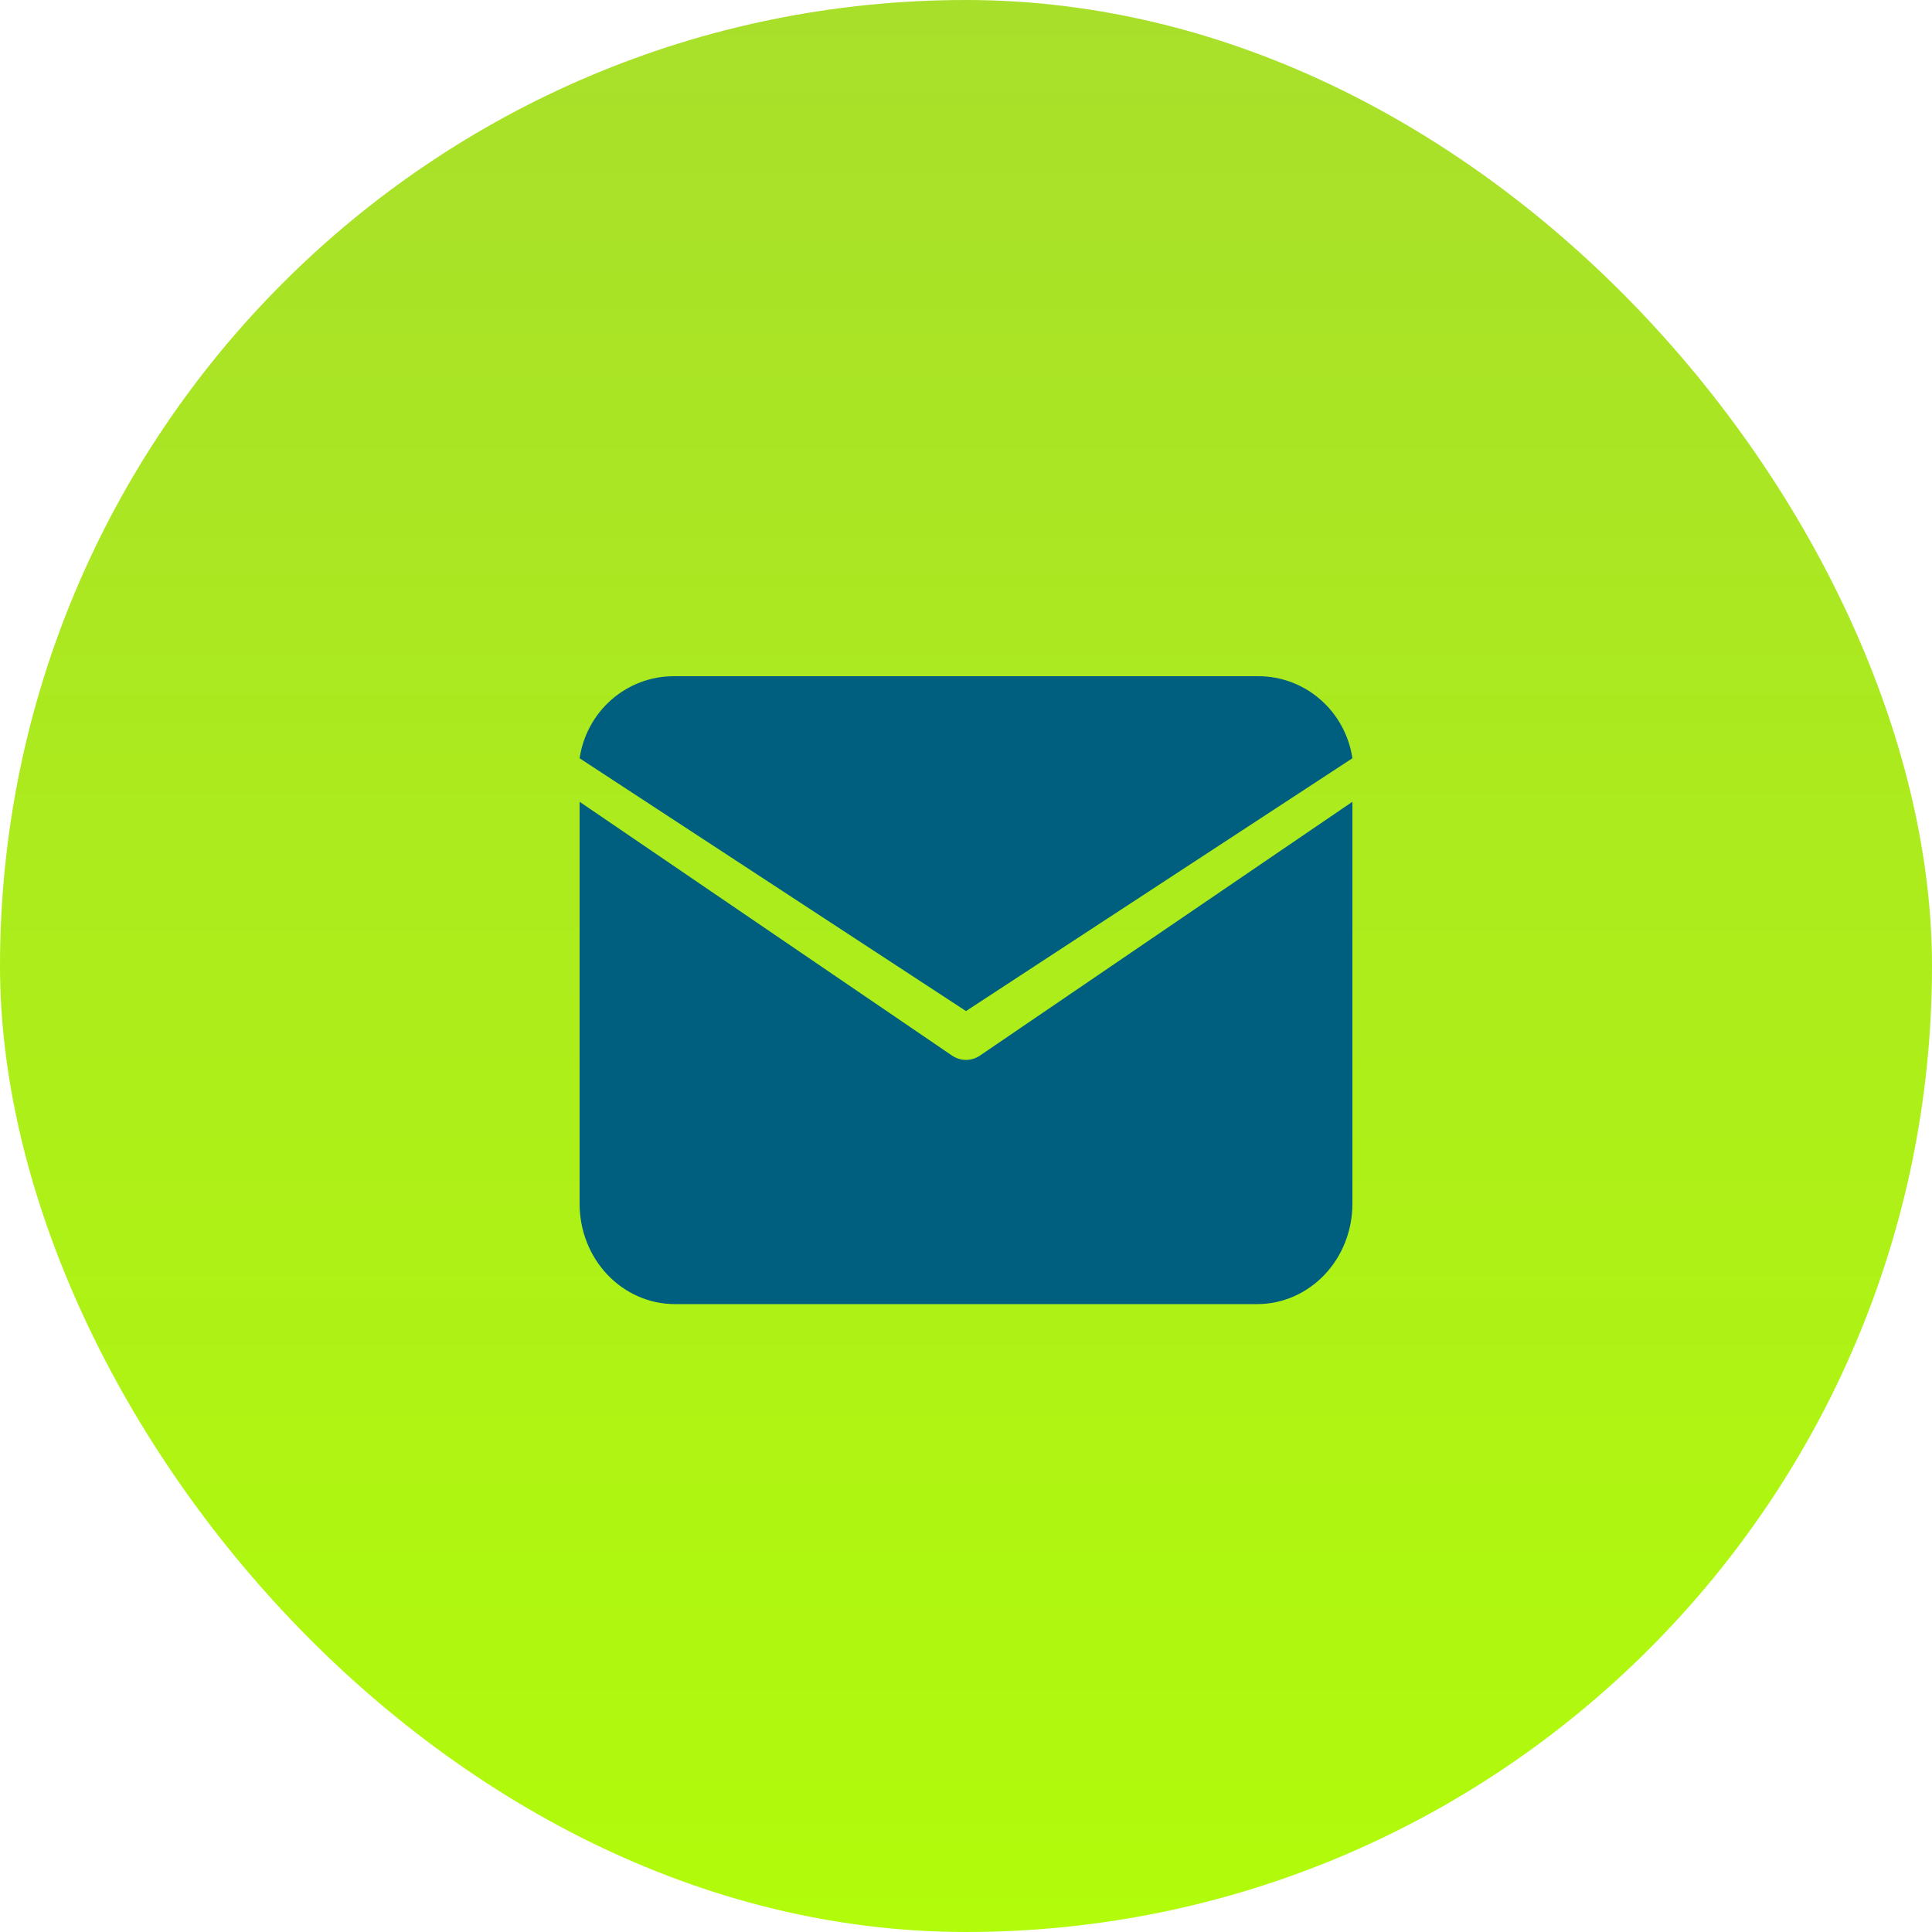
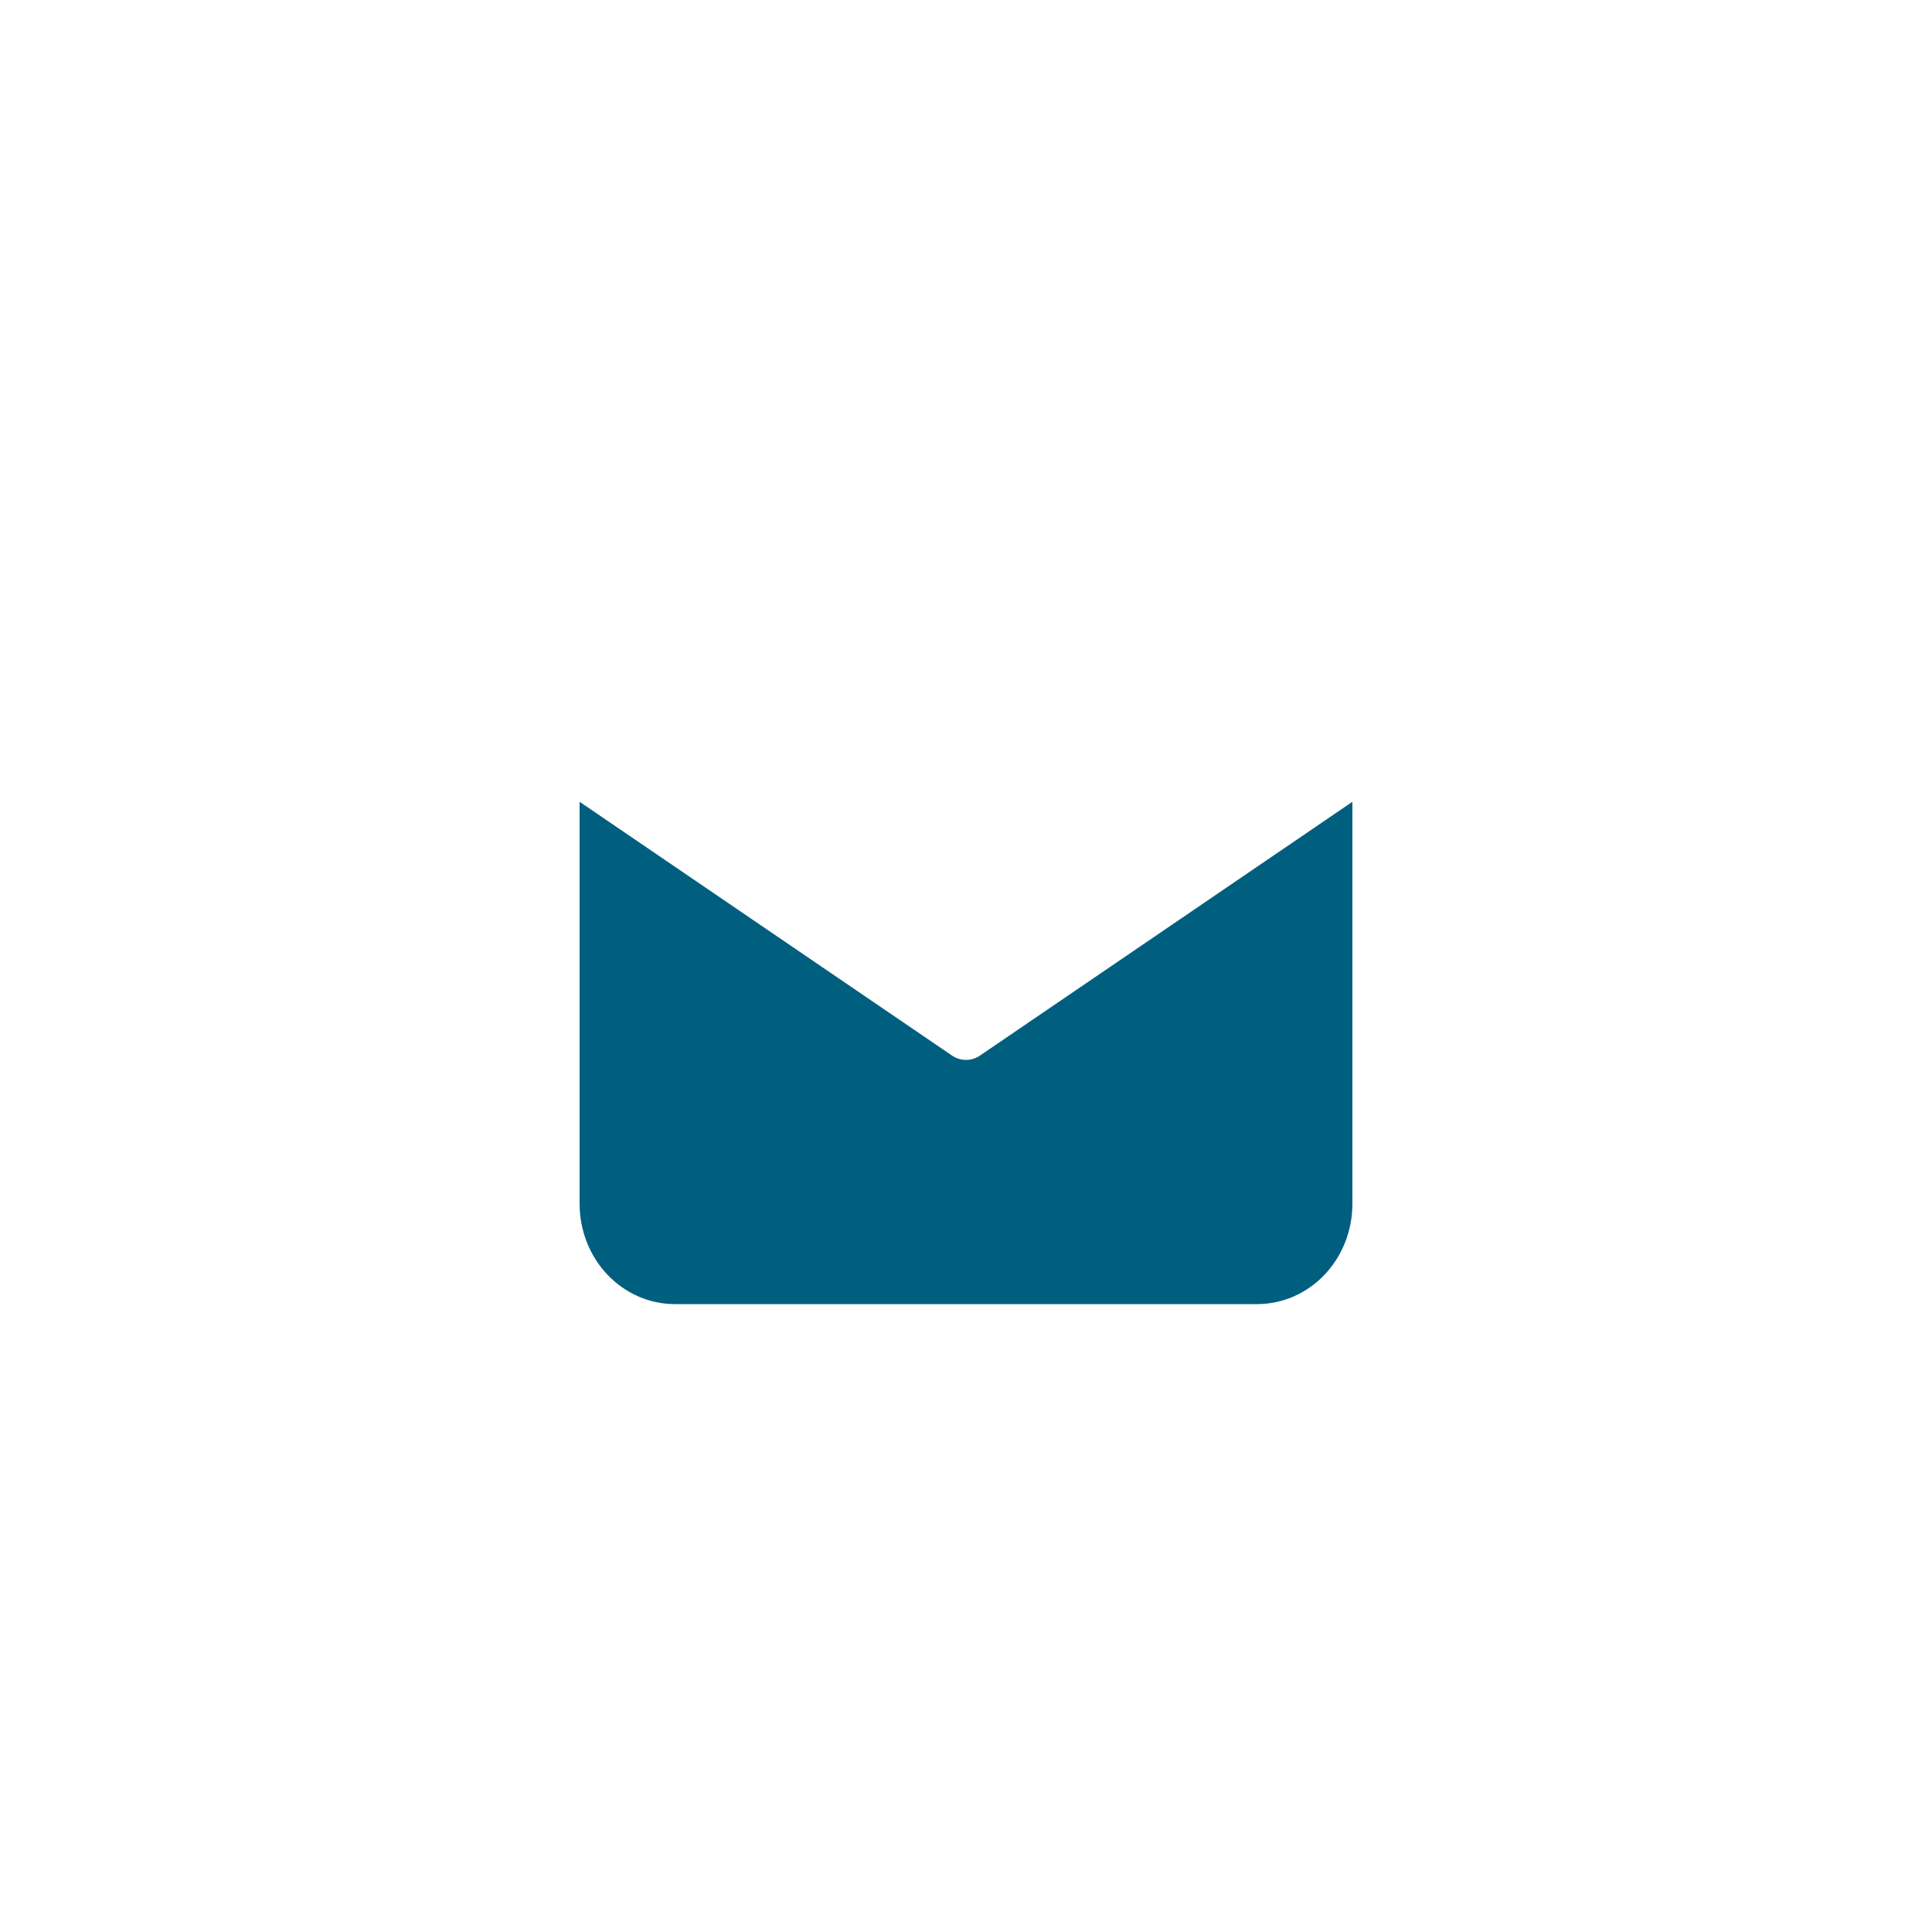
<svg xmlns="http://www.w3.org/2000/svg" width="40" height="40" viewBox="0 0 40 40" fill="none">
-   <rect width="40" height="40" rx="20" fill="url(#paint0_linear_206_8712)" />
  <g transform="translate(12,14)">
-     <path d="M16 1.699C15.93 1.228 15.696 0.797 15.339 0.485C14.982 0.173 14.527 0.001 14.055 0H1.945C1.473 0.001 1.018 0.173 0.661 0.485C0.304 0.797 0.07 1.228 0 1.699L8 6.933L16 1.699Z" fill="#005F7F" />
    <path d="M8.29 7.854C8.203 7.913 8.103 7.944 8 7.944C7.897 7.944 7.797 7.913 7.71 7.854L0 2.6V10.928C0.001 11.477 0.208 12.004 0.577 12.392C0.946 12.78 1.446 12.999 1.967 13H14.033C14.554 12.999 15.054 12.78 15.423 12.392C15.792 12.004 15.999 11.477 16 10.928V2.6L8.29 7.854Z" fill="#005F7F" />
  </g>
  <defs>
    <linearGradient id="paint0_linear_206_8712" x1="20" y1="0" x2="20" y2="40" gradientUnits="userSpaceOnUse">
      <stop stop-color="#A8DF2B" />
      <stop offset="1" stop-color="#B1FB0B" />
    </linearGradient>
  </defs>
</svg>